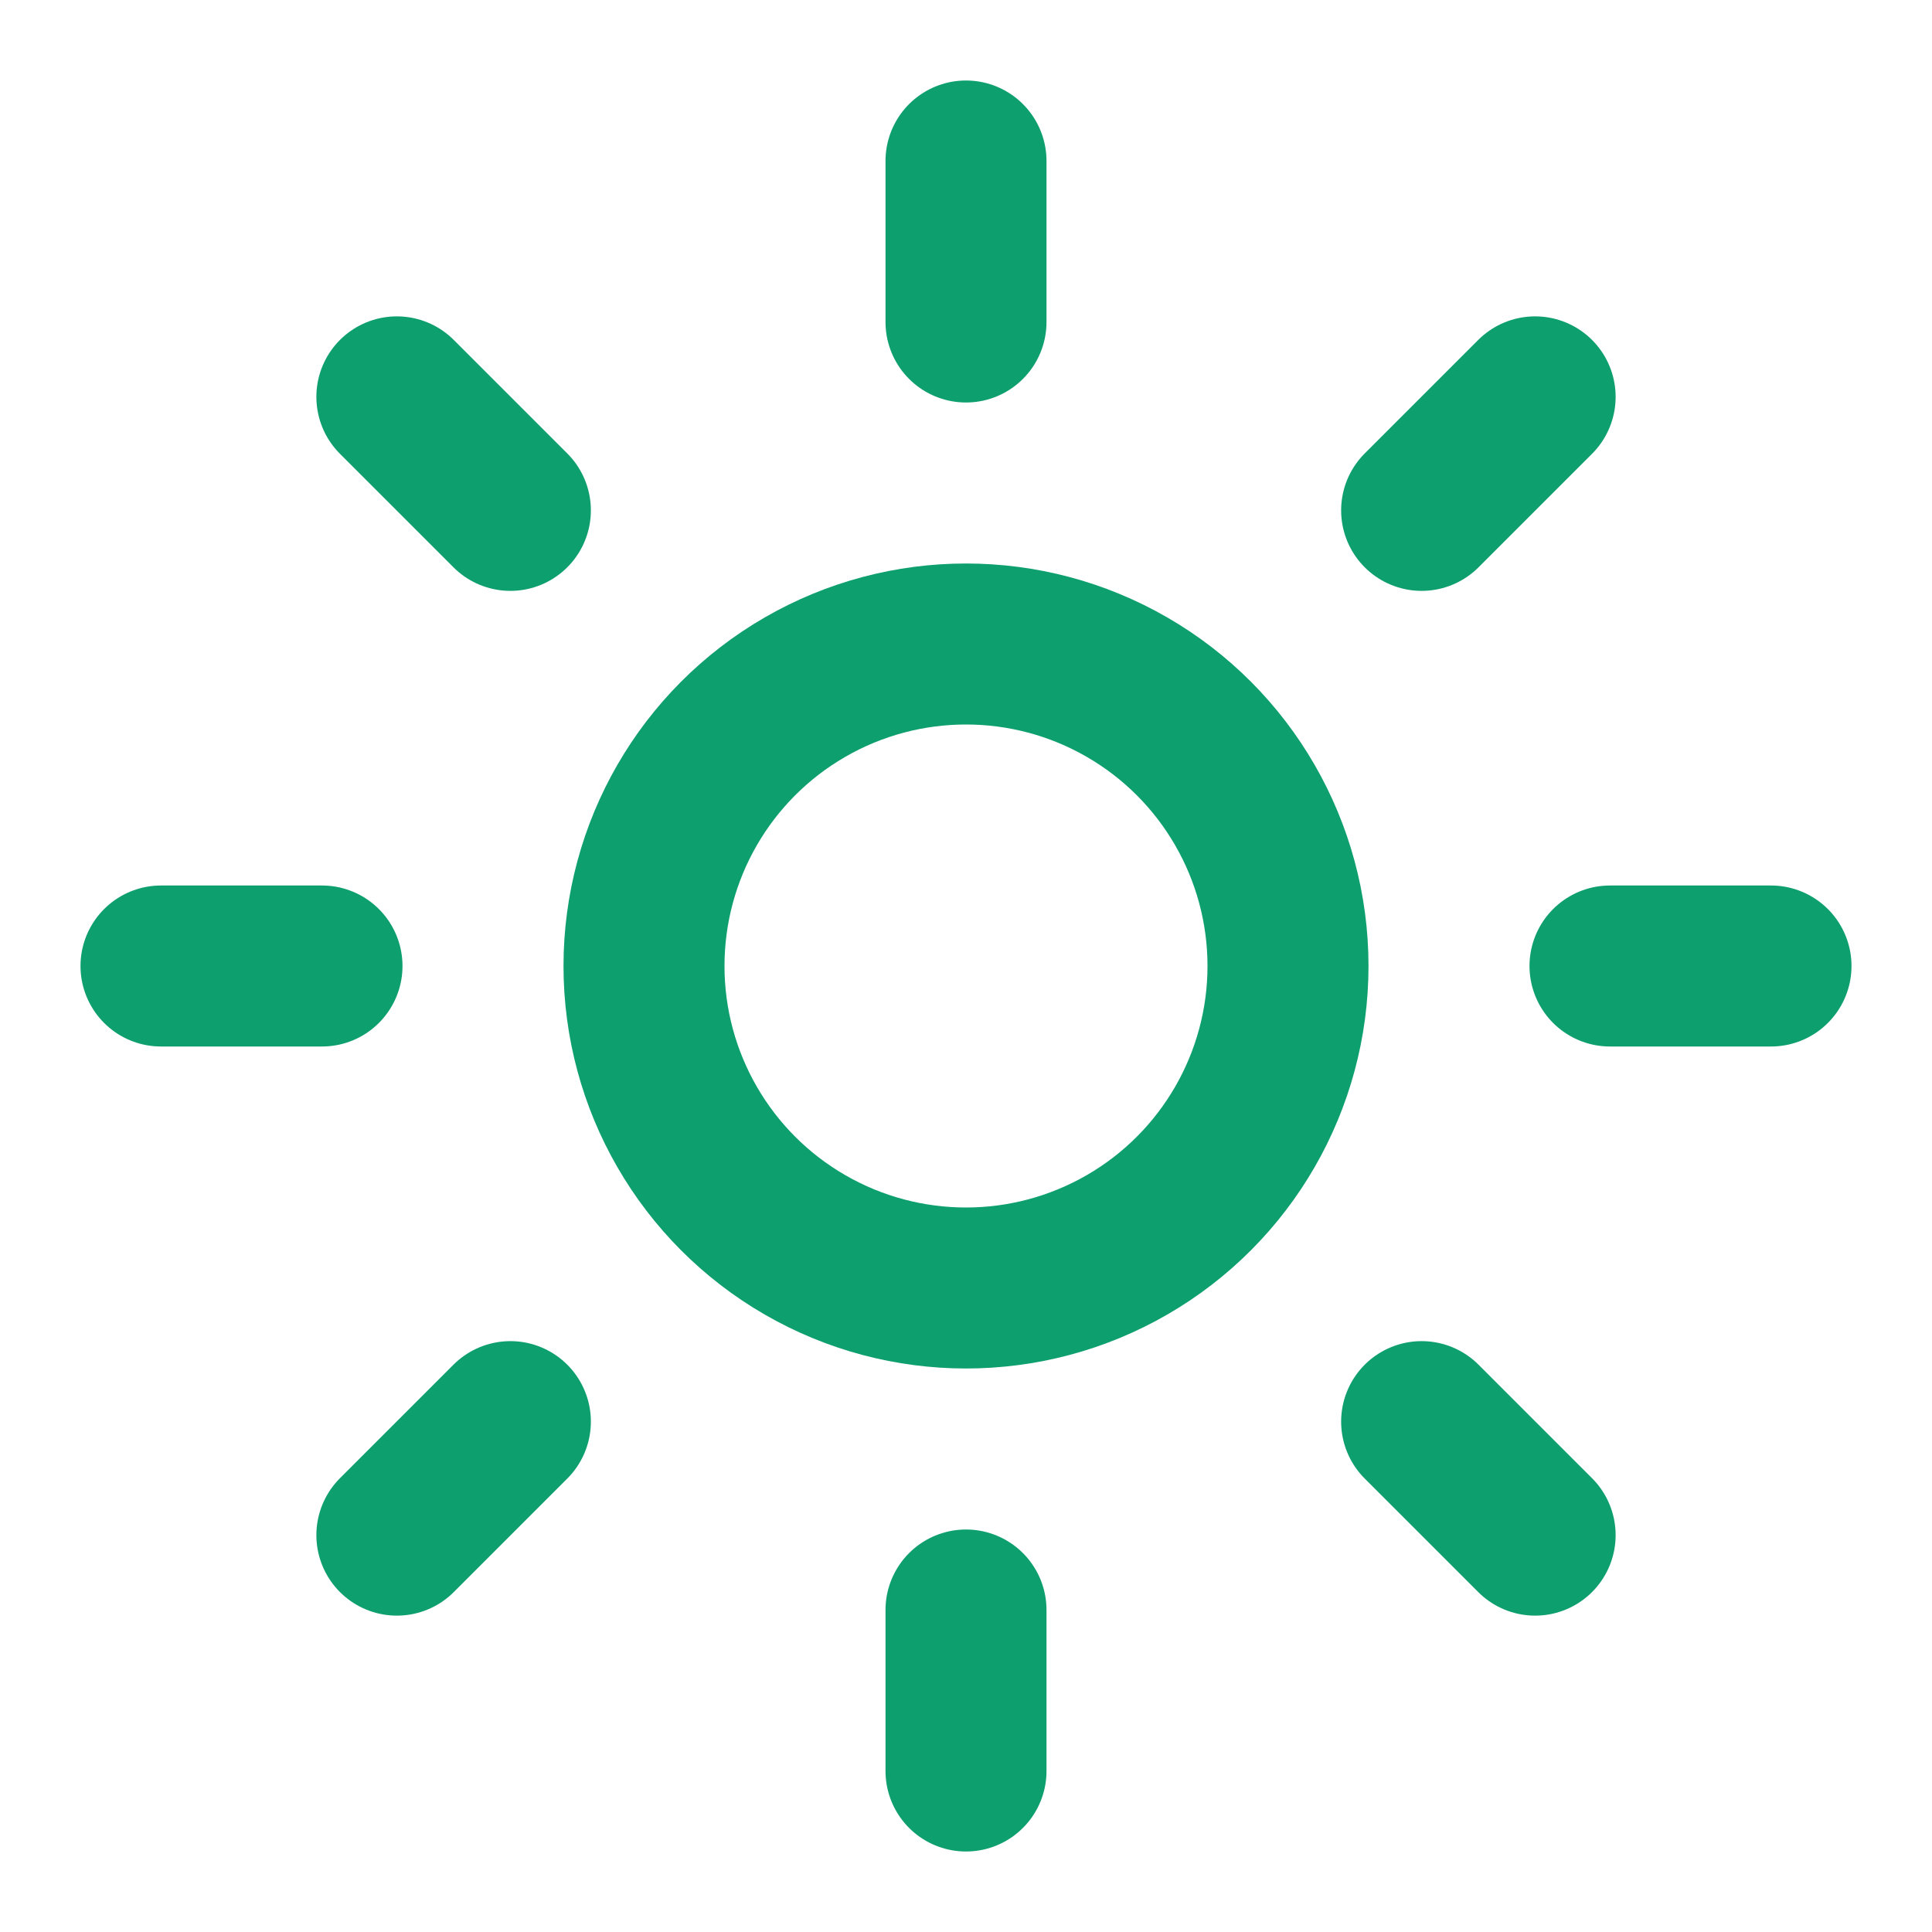
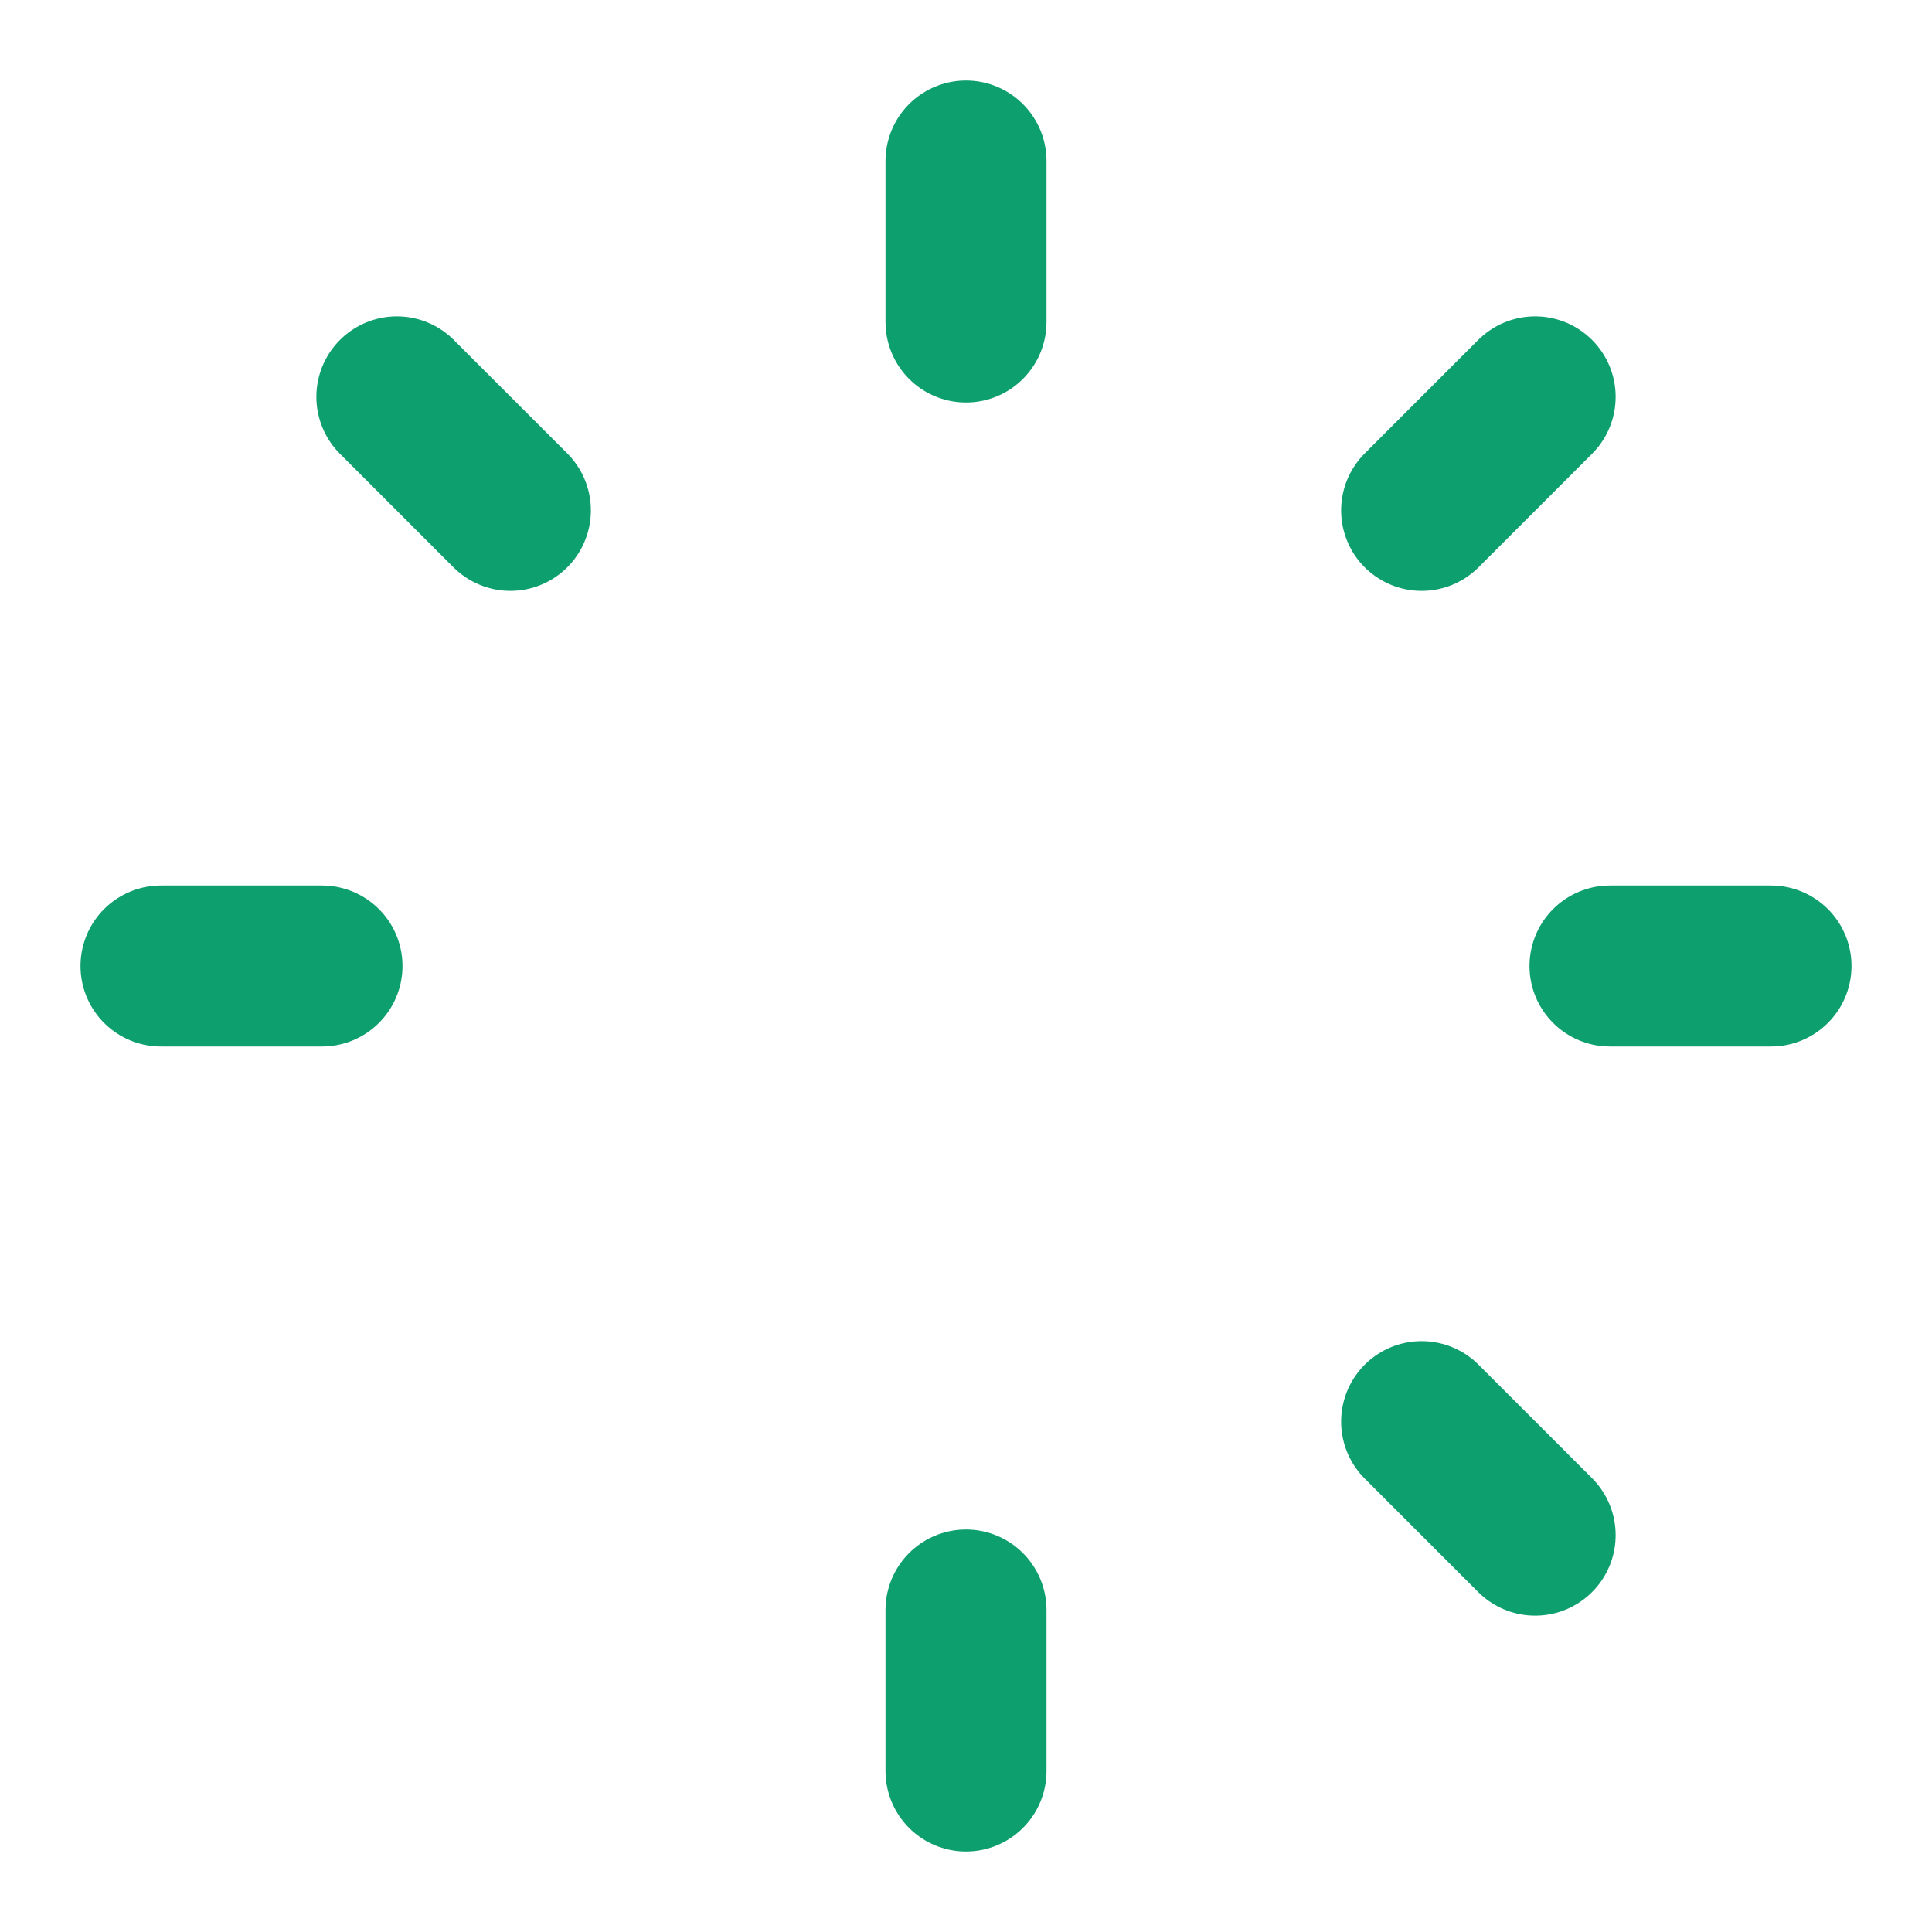
<svg xmlns="http://www.w3.org/2000/svg" width="24" height="24" viewBox="0 0 24 24" fill="none" stroke="#0E9F6F" stroke-width="2" stroke-linecap="round" stroke-linejoin="round" class="lucide lucide-sun">
-   <circle cx="12" cy="12" r="4" />
  <path d="M12 2v2" />
  <path d="M12 20v2" />
  <path d="m4.93 4.93 1.41 1.41" />
  <path d="m17.66 17.66 1.41 1.41" />
  <path d="M2 12h2" />
  <path d="M20 12h2" />
-   <path d="m6.34 17.66-1.41 1.41" />
  <path d="m19.07 4.93-1.41 1.41" />
</svg>